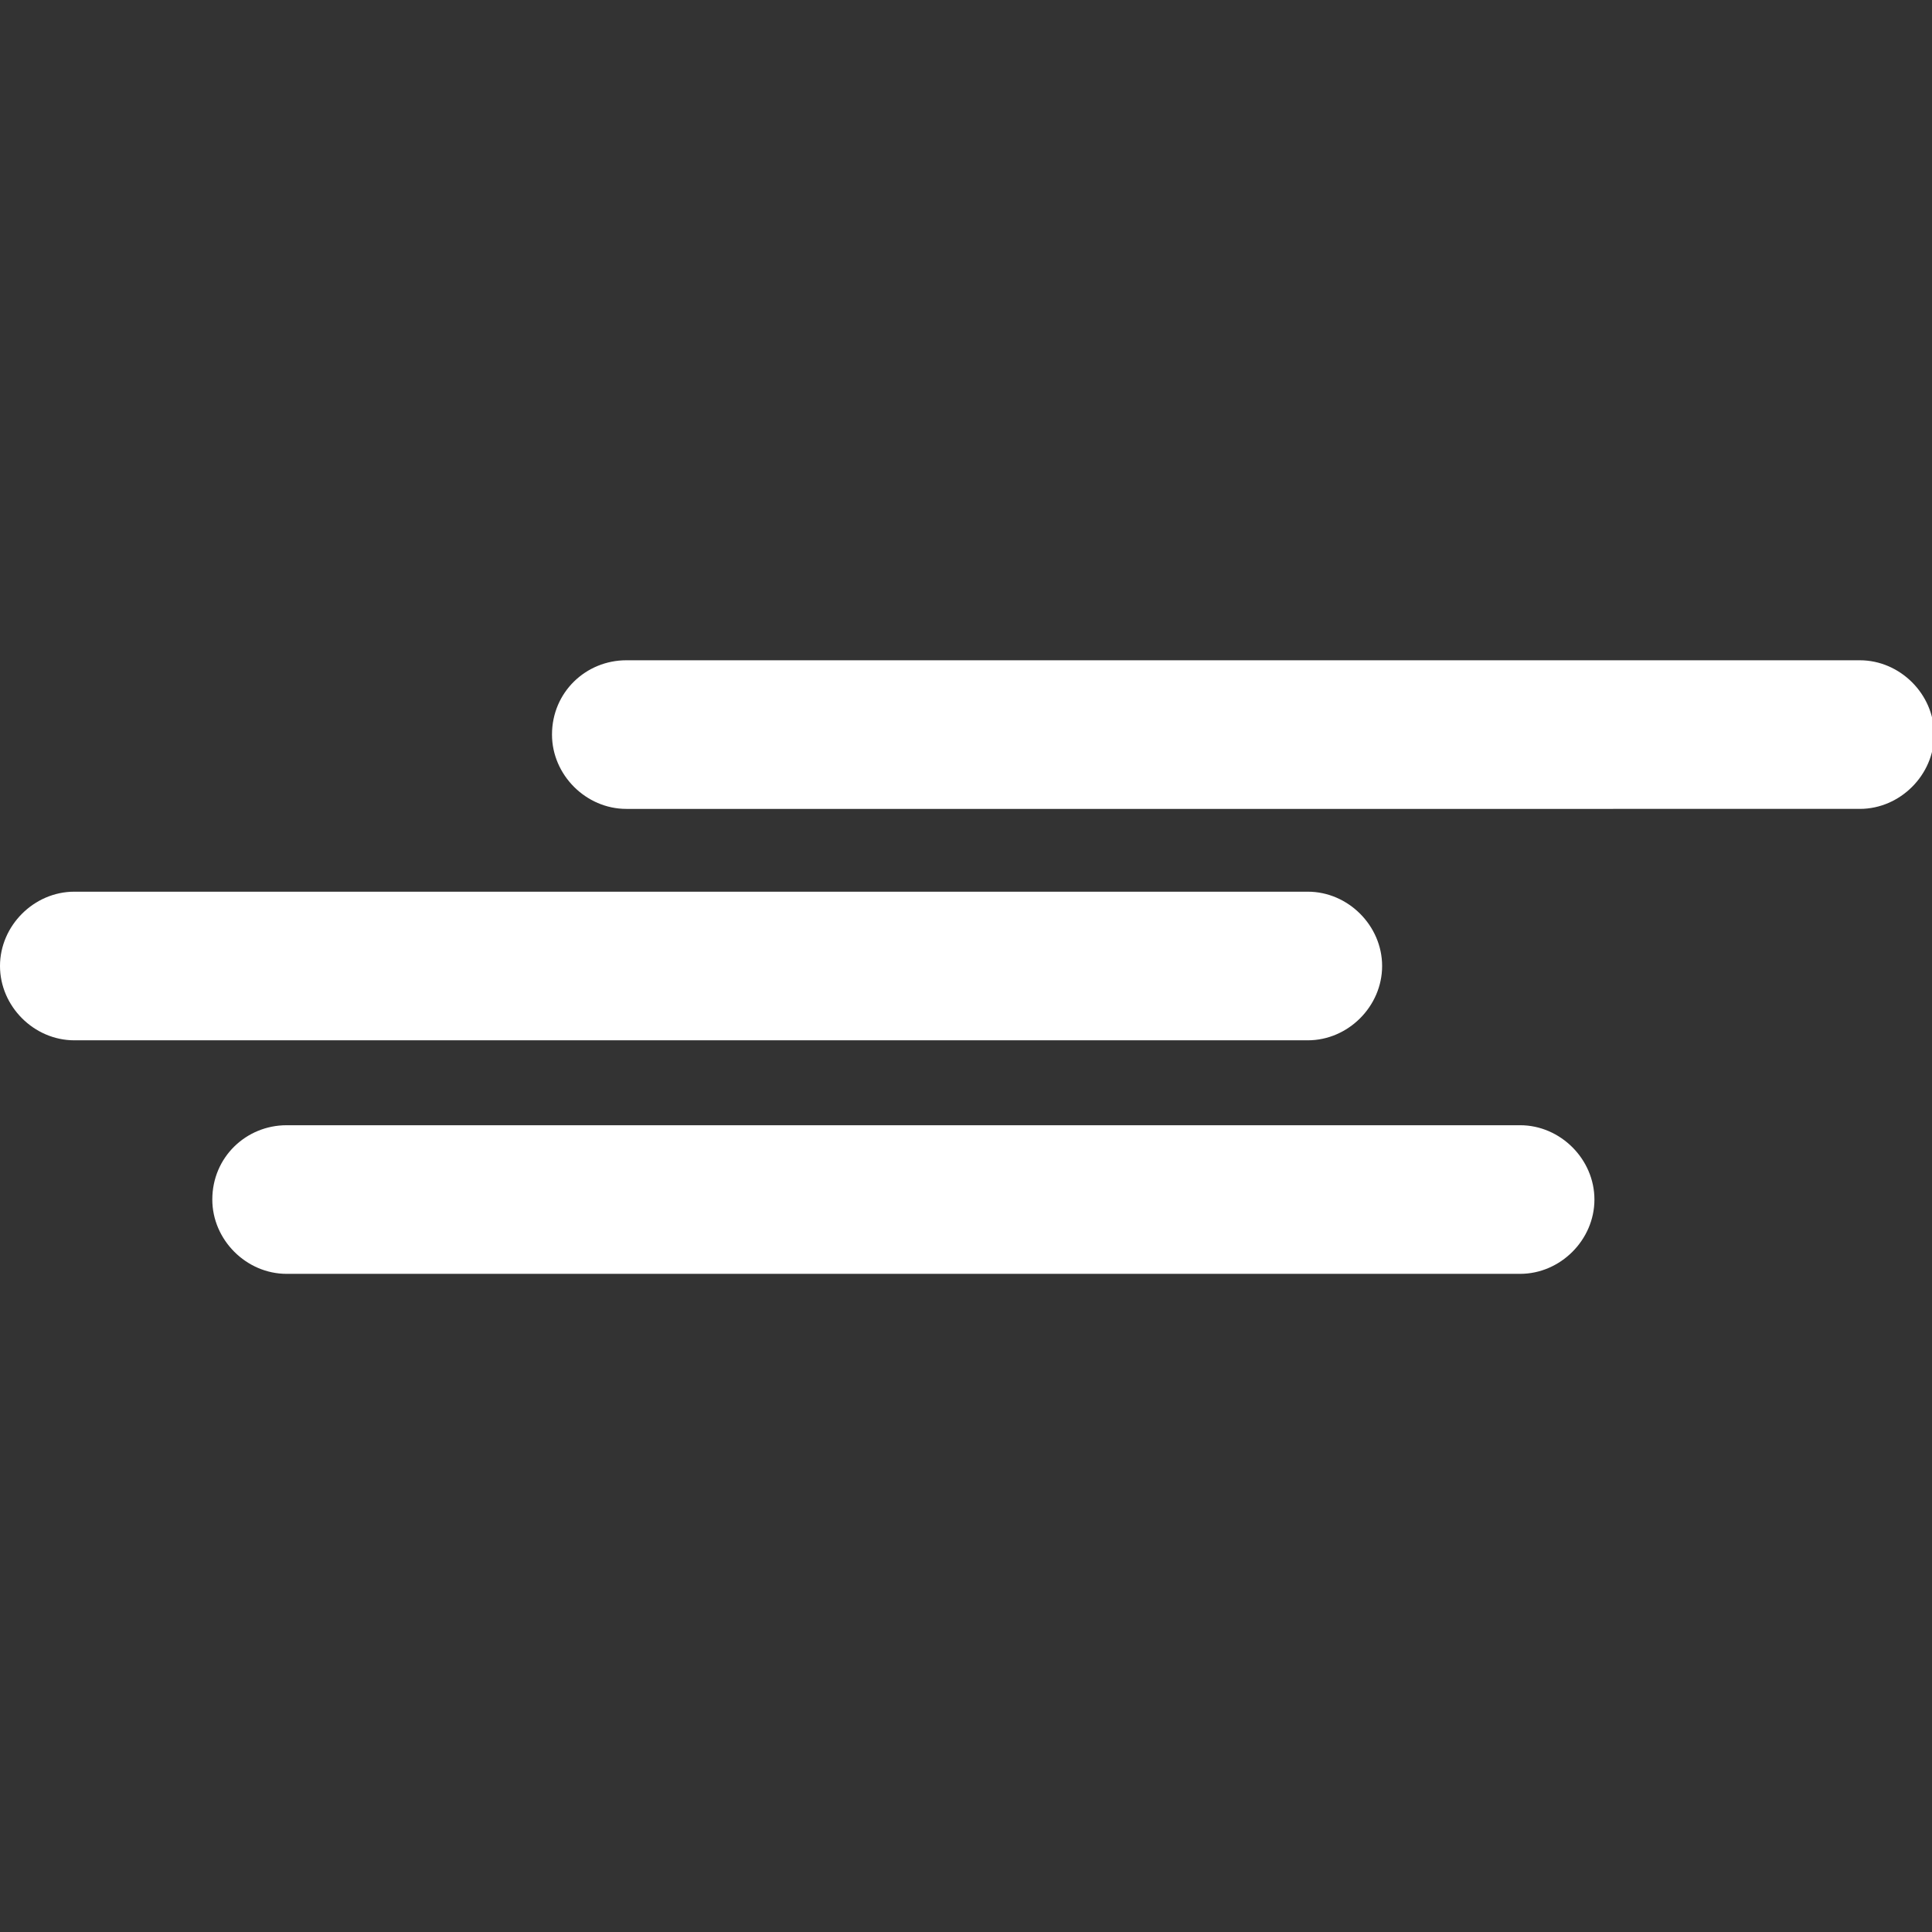
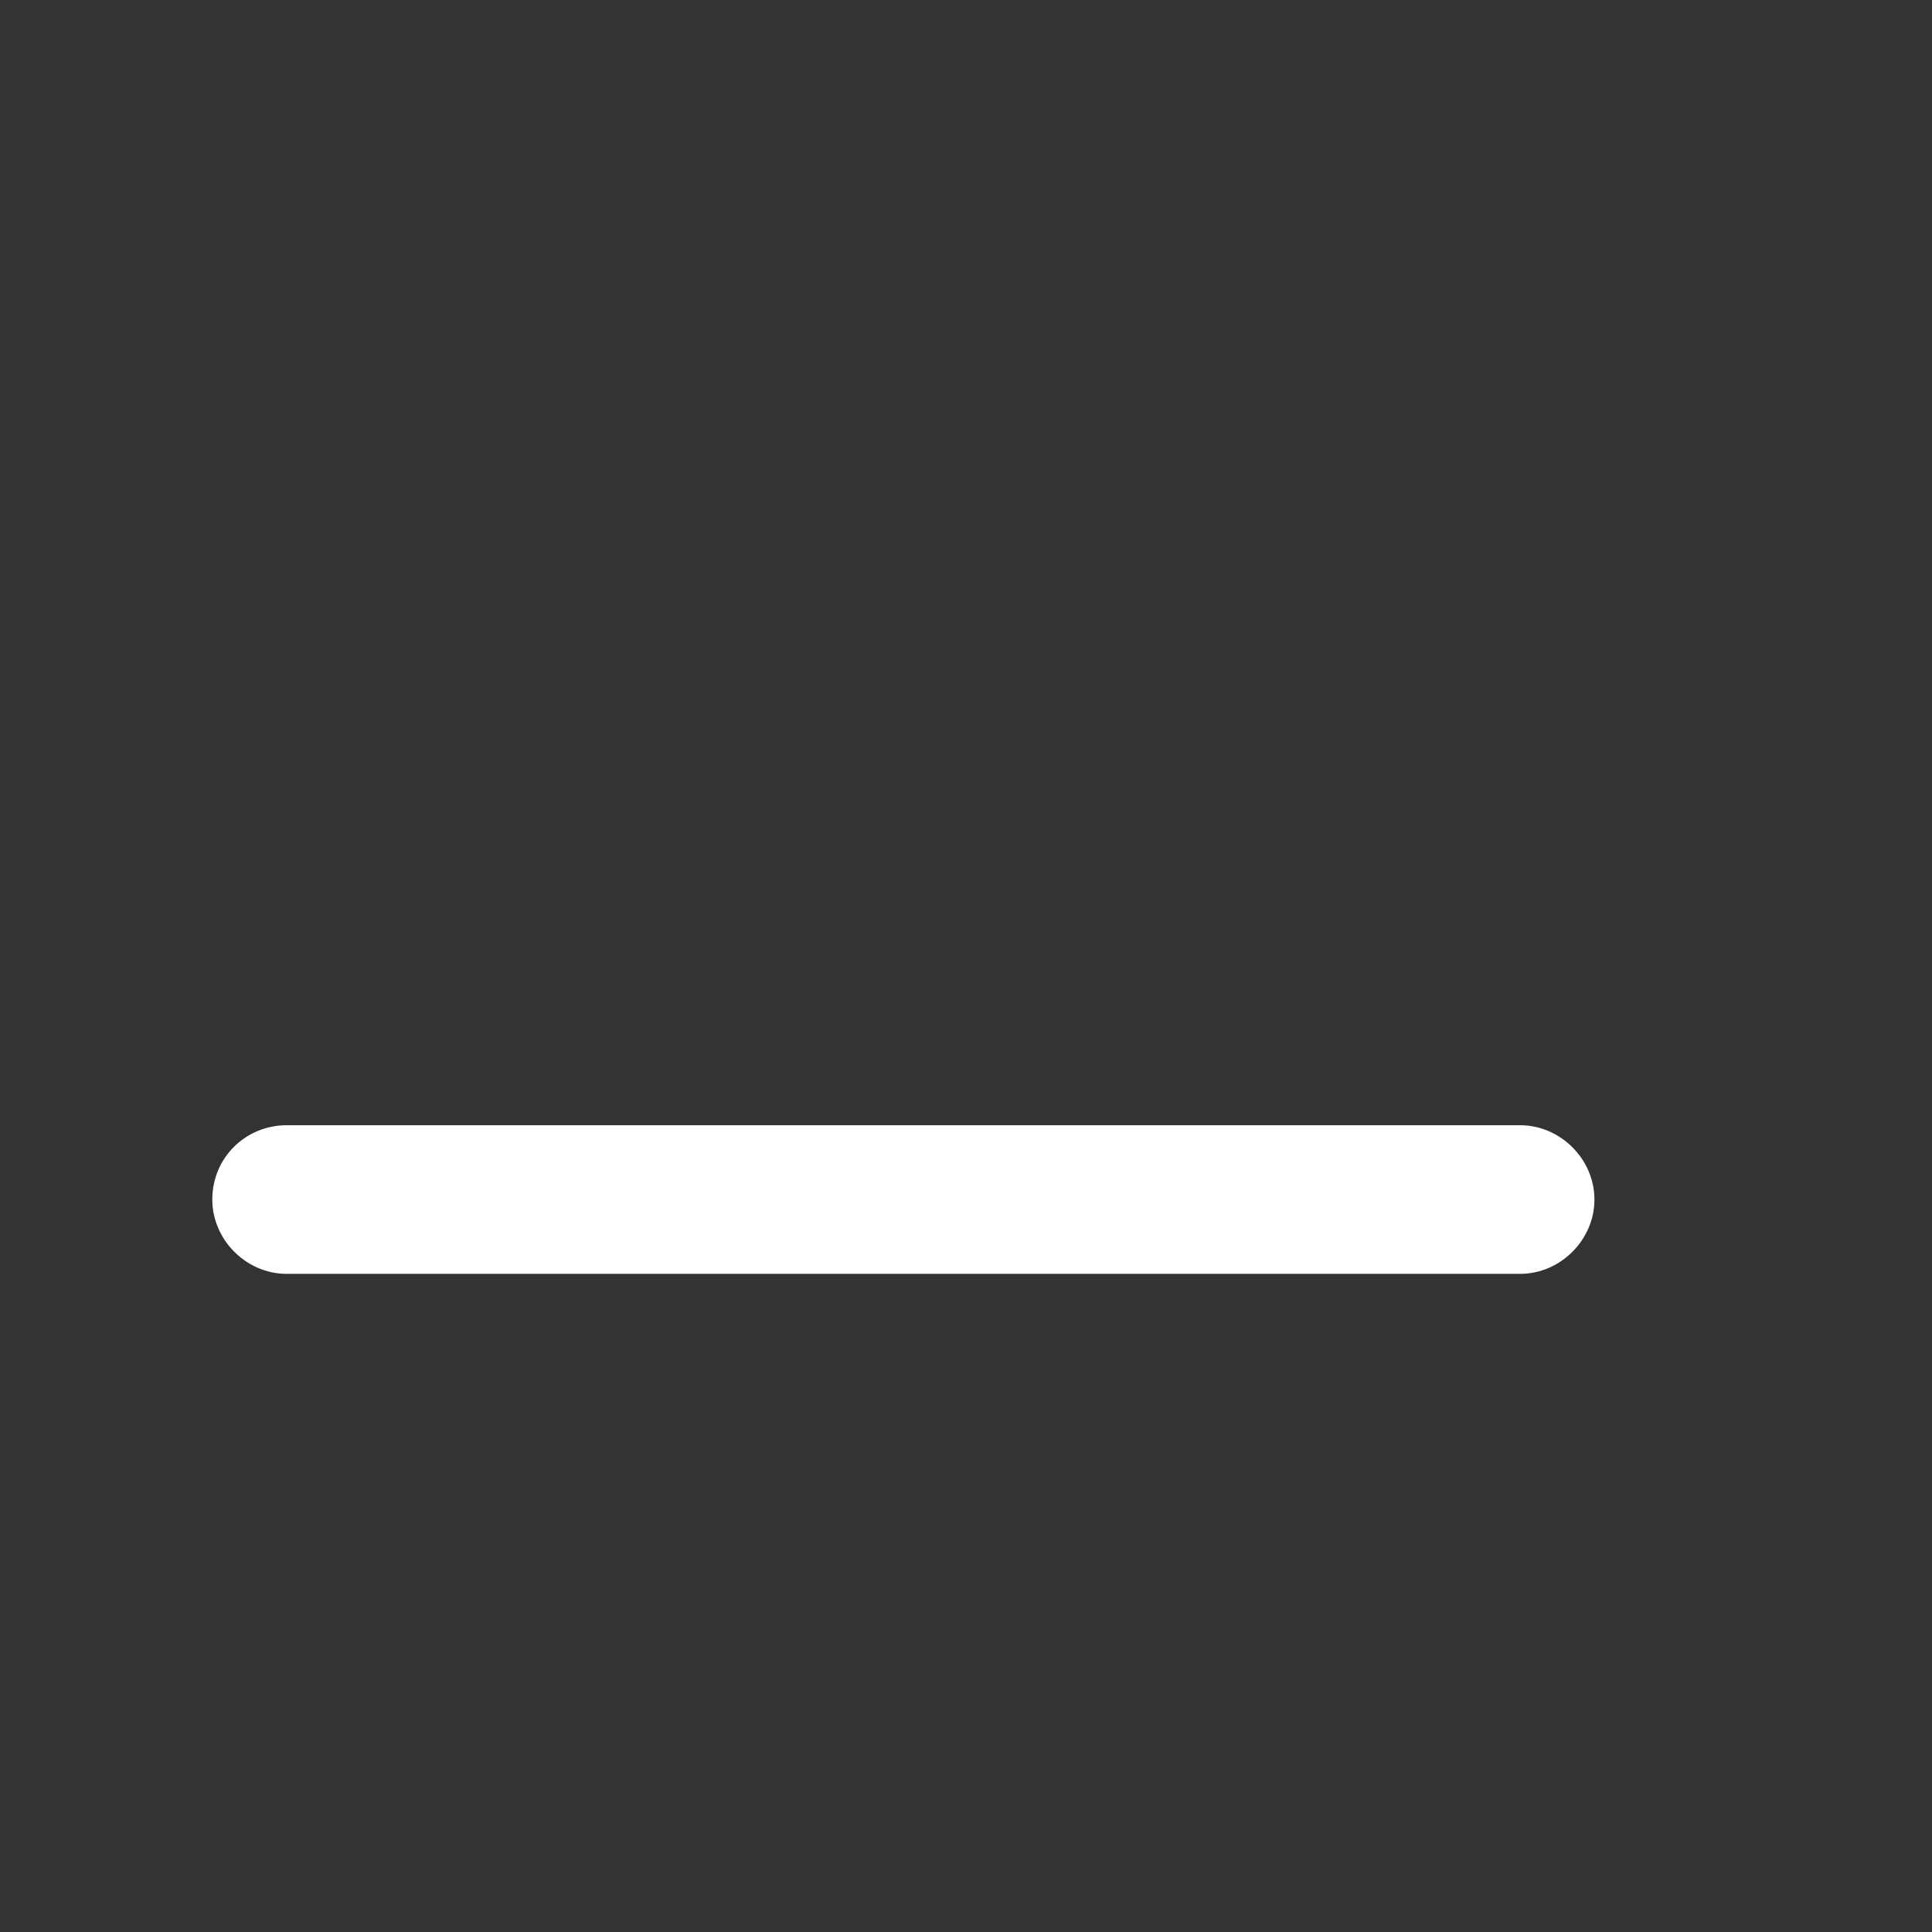
<svg xmlns="http://www.w3.org/2000/svg" version="1.1" id="Layer_1" x="0px" y="0px" viewBox="0 0 91 91" style="enable-background:new 0 0 91 91;" xml:space="preserve">
  <rect x="0" y="0" width="91" height="91" fill="#333333" stroke="none" />
  <style type="text/css">
	.st0{fill:#FFFFFF;}
</style>
  <g>
-     <path class="st0" d="M29.5,31.1h58.1c1.9,0,3.5,1.6,3.5,3.5l0,0c0,1.9-1.6,3.5-3.5,3.5H29.5c-1.9,0-3.5-1.6-3.5-3.5l0,0   C26,32.6,27.6,31.1,29.5,31.1z" />
-     <path class="st0" d="M3.5,42h58.1c1.9,0,3.5,1.6,3.5,3.5l0,0c0,1.9-1.6,3.5-3.5,3.5H3.5C1.6,49,0,47.4,0,45.5l0,0   C0,43.6,1.6,42,3.5,42z" />
    <path class="st0" d="M13.5,53h58.1c1.9,0,3.5,1.6,3.5,3.5v0c0,1.9-1.6,3.5-3.5,3.5H13.5c-1.9,0-3.5-1.6-3.5-3.5v0   C10,54.5,11.6,53,13.5,53z" />
  </g>
</svg>